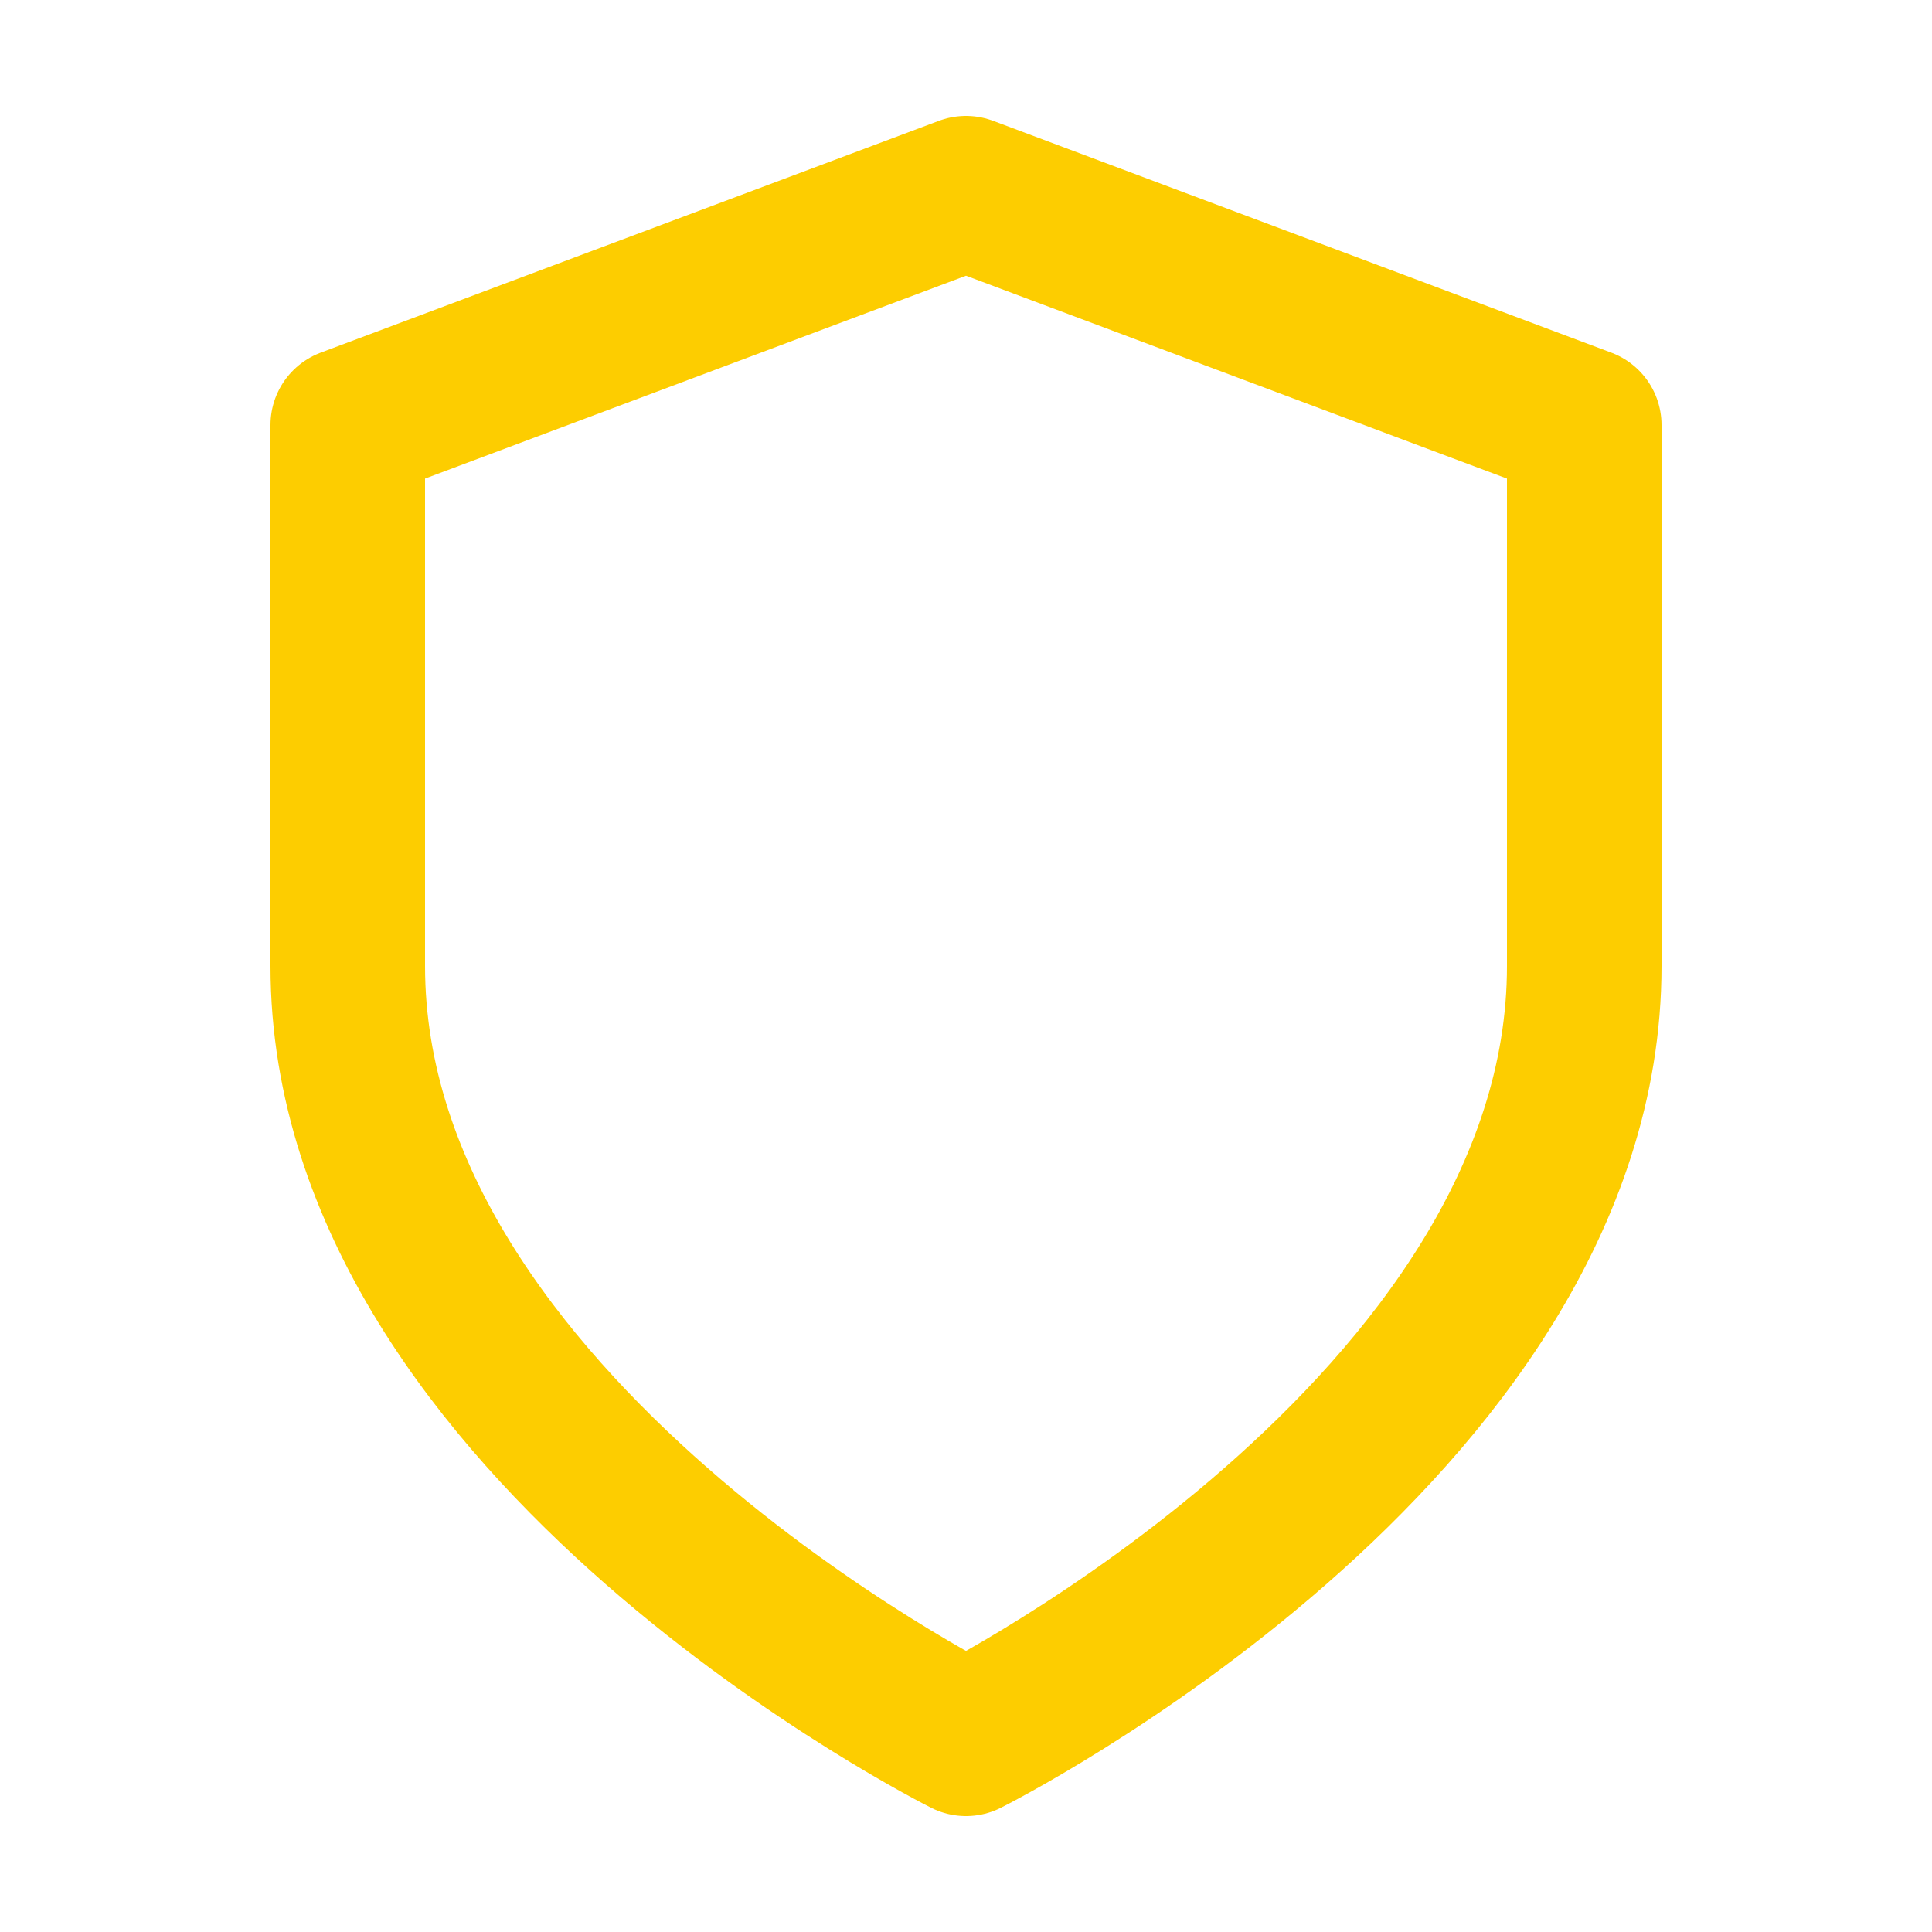
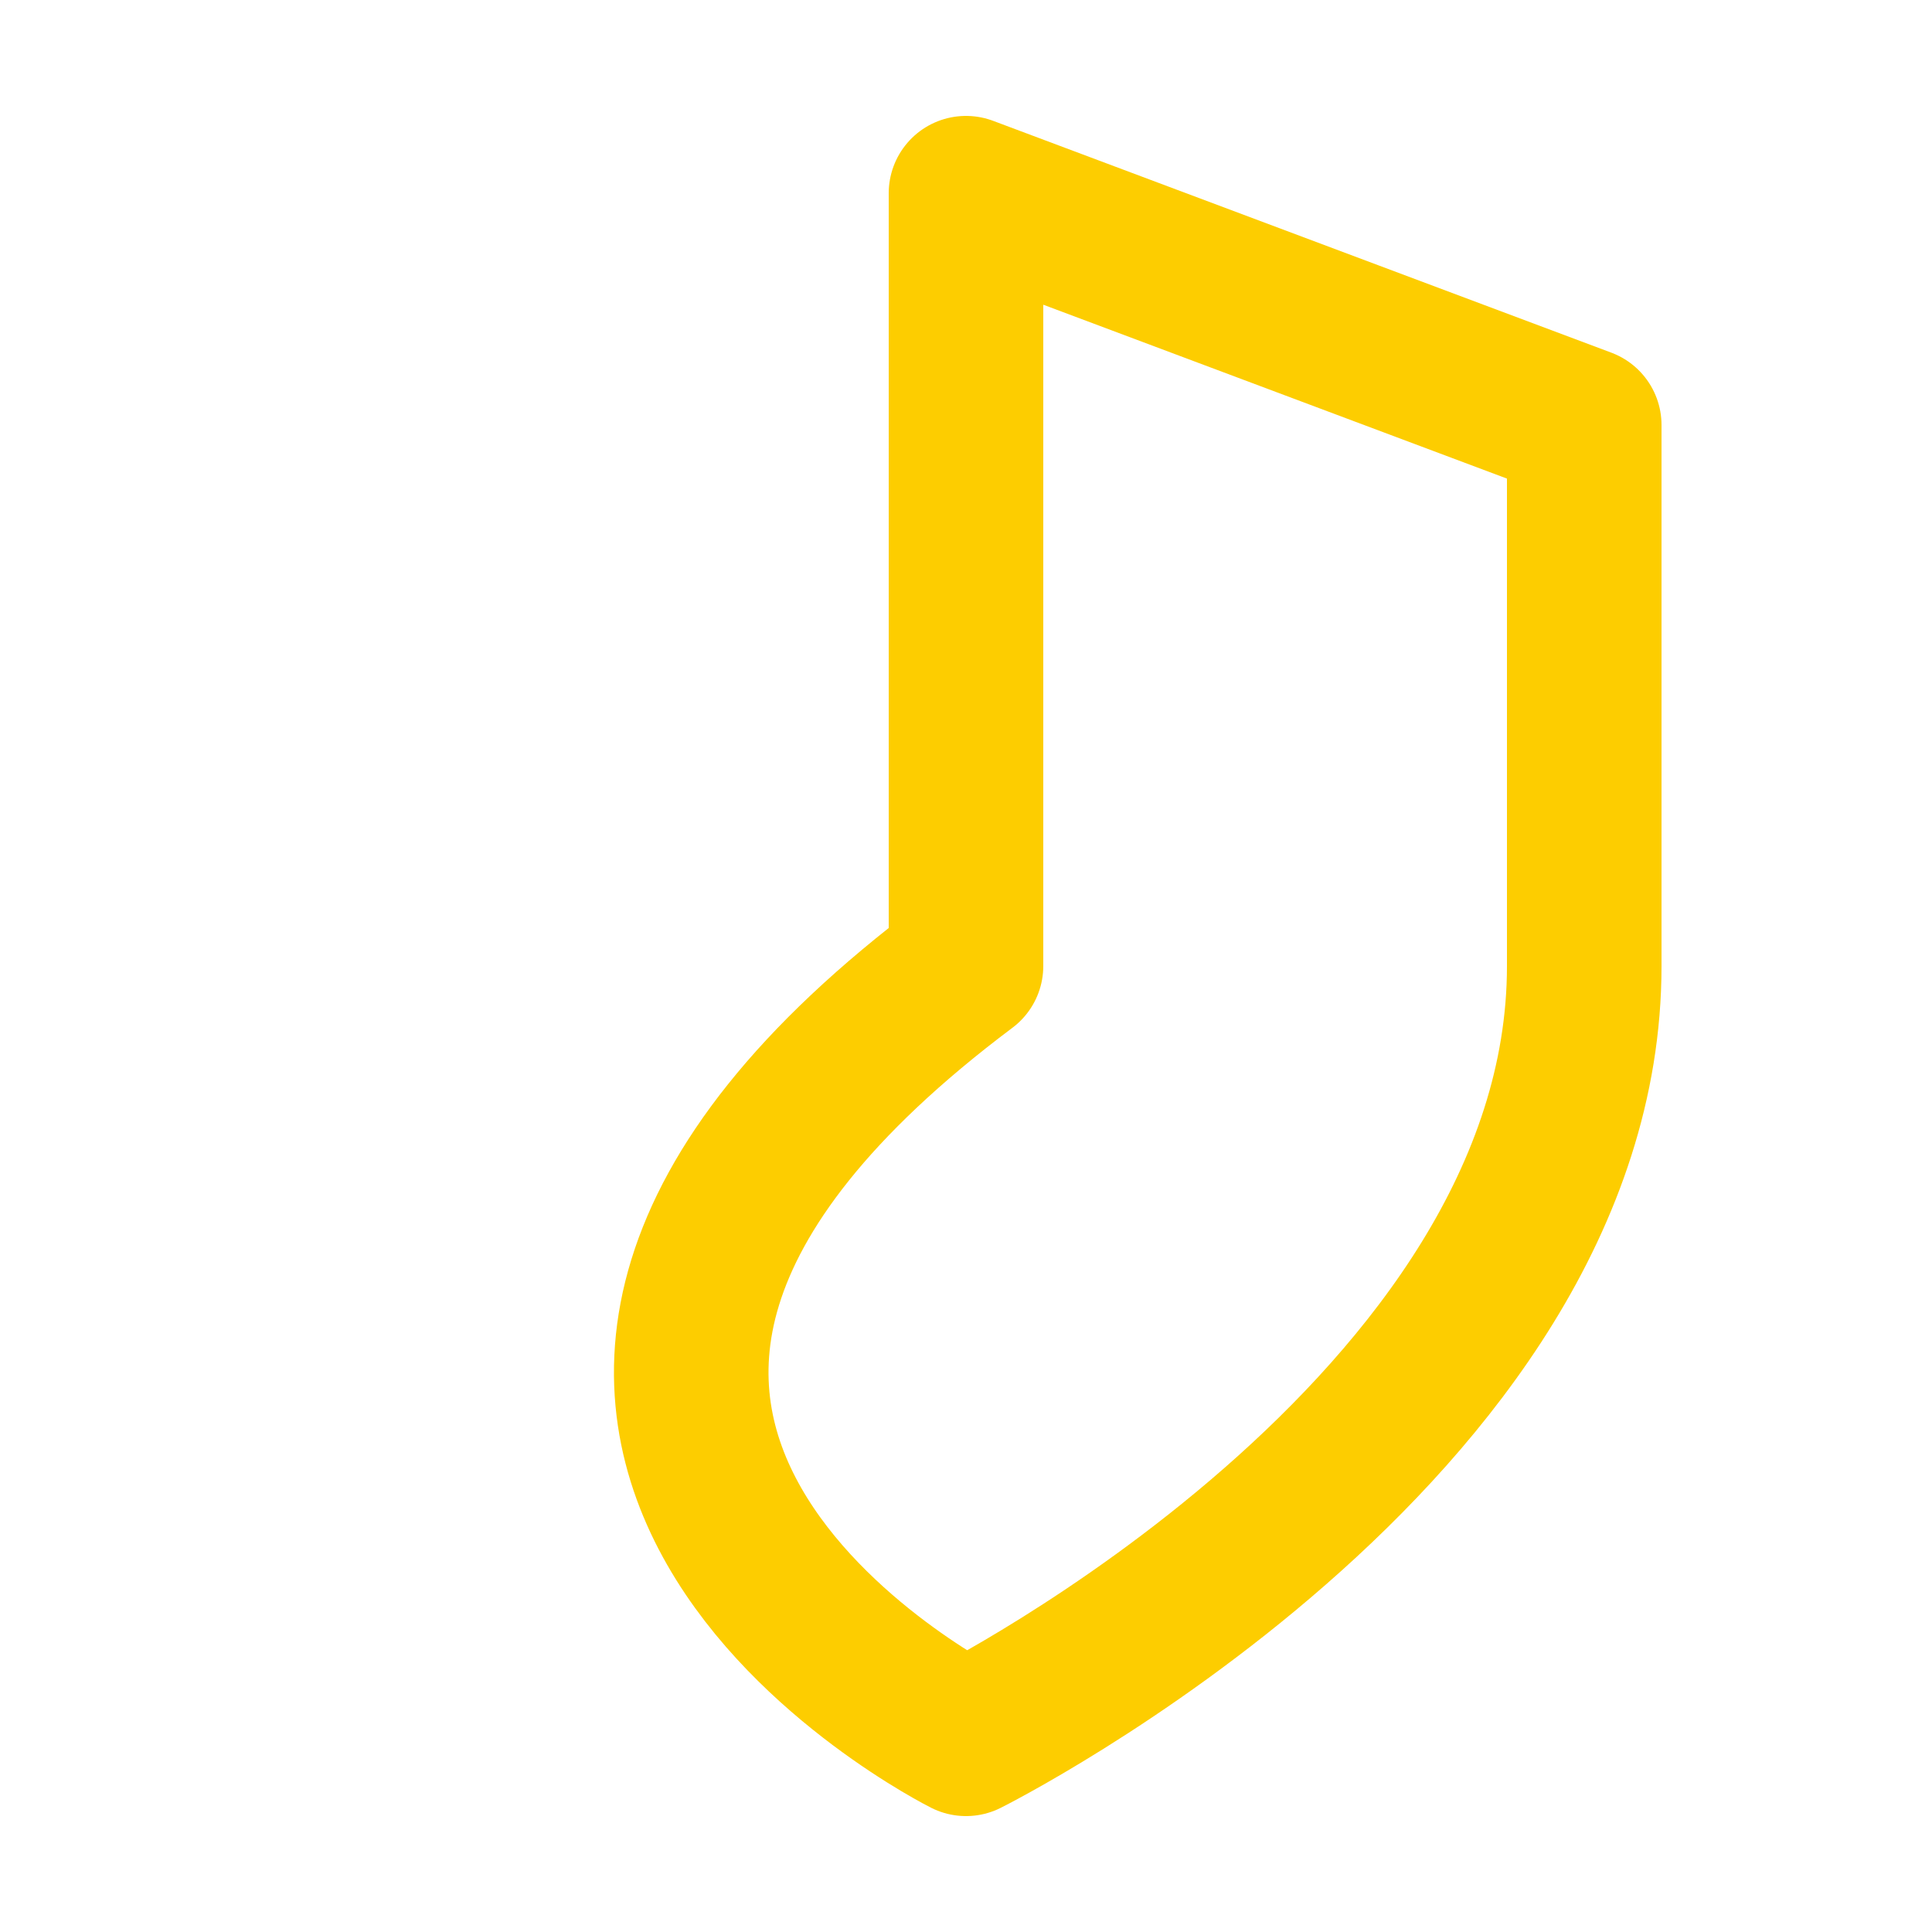
<svg xmlns="http://www.w3.org/2000/svg" width="25" height="25" viewBox="0 0 25 25" fill="none">
-   <path d="M12.5 22.5C12.5 22.5 20.5 18.5 20.5 12.5V5.5L12.5 2.5L4.5 5.5V12.5C4.5 18.5 12.5 22.5 12.5 22.5Z" stroke="#FDCD00" stroke-width="2" stroke-linecap="round" stroke-linejoin="round" />
+   <path d="M12.5 22.5C12.5 22.5 20.5 18.5 20.5 12.5V5.5L12.5 2.5V12.5C4.5 18.5 12.5 22.5 12.5 22.5Z" stroke="#FDCD00" stroke-width="2" stroke-linecap="round" stroke-linejoin="round" />
</svg>